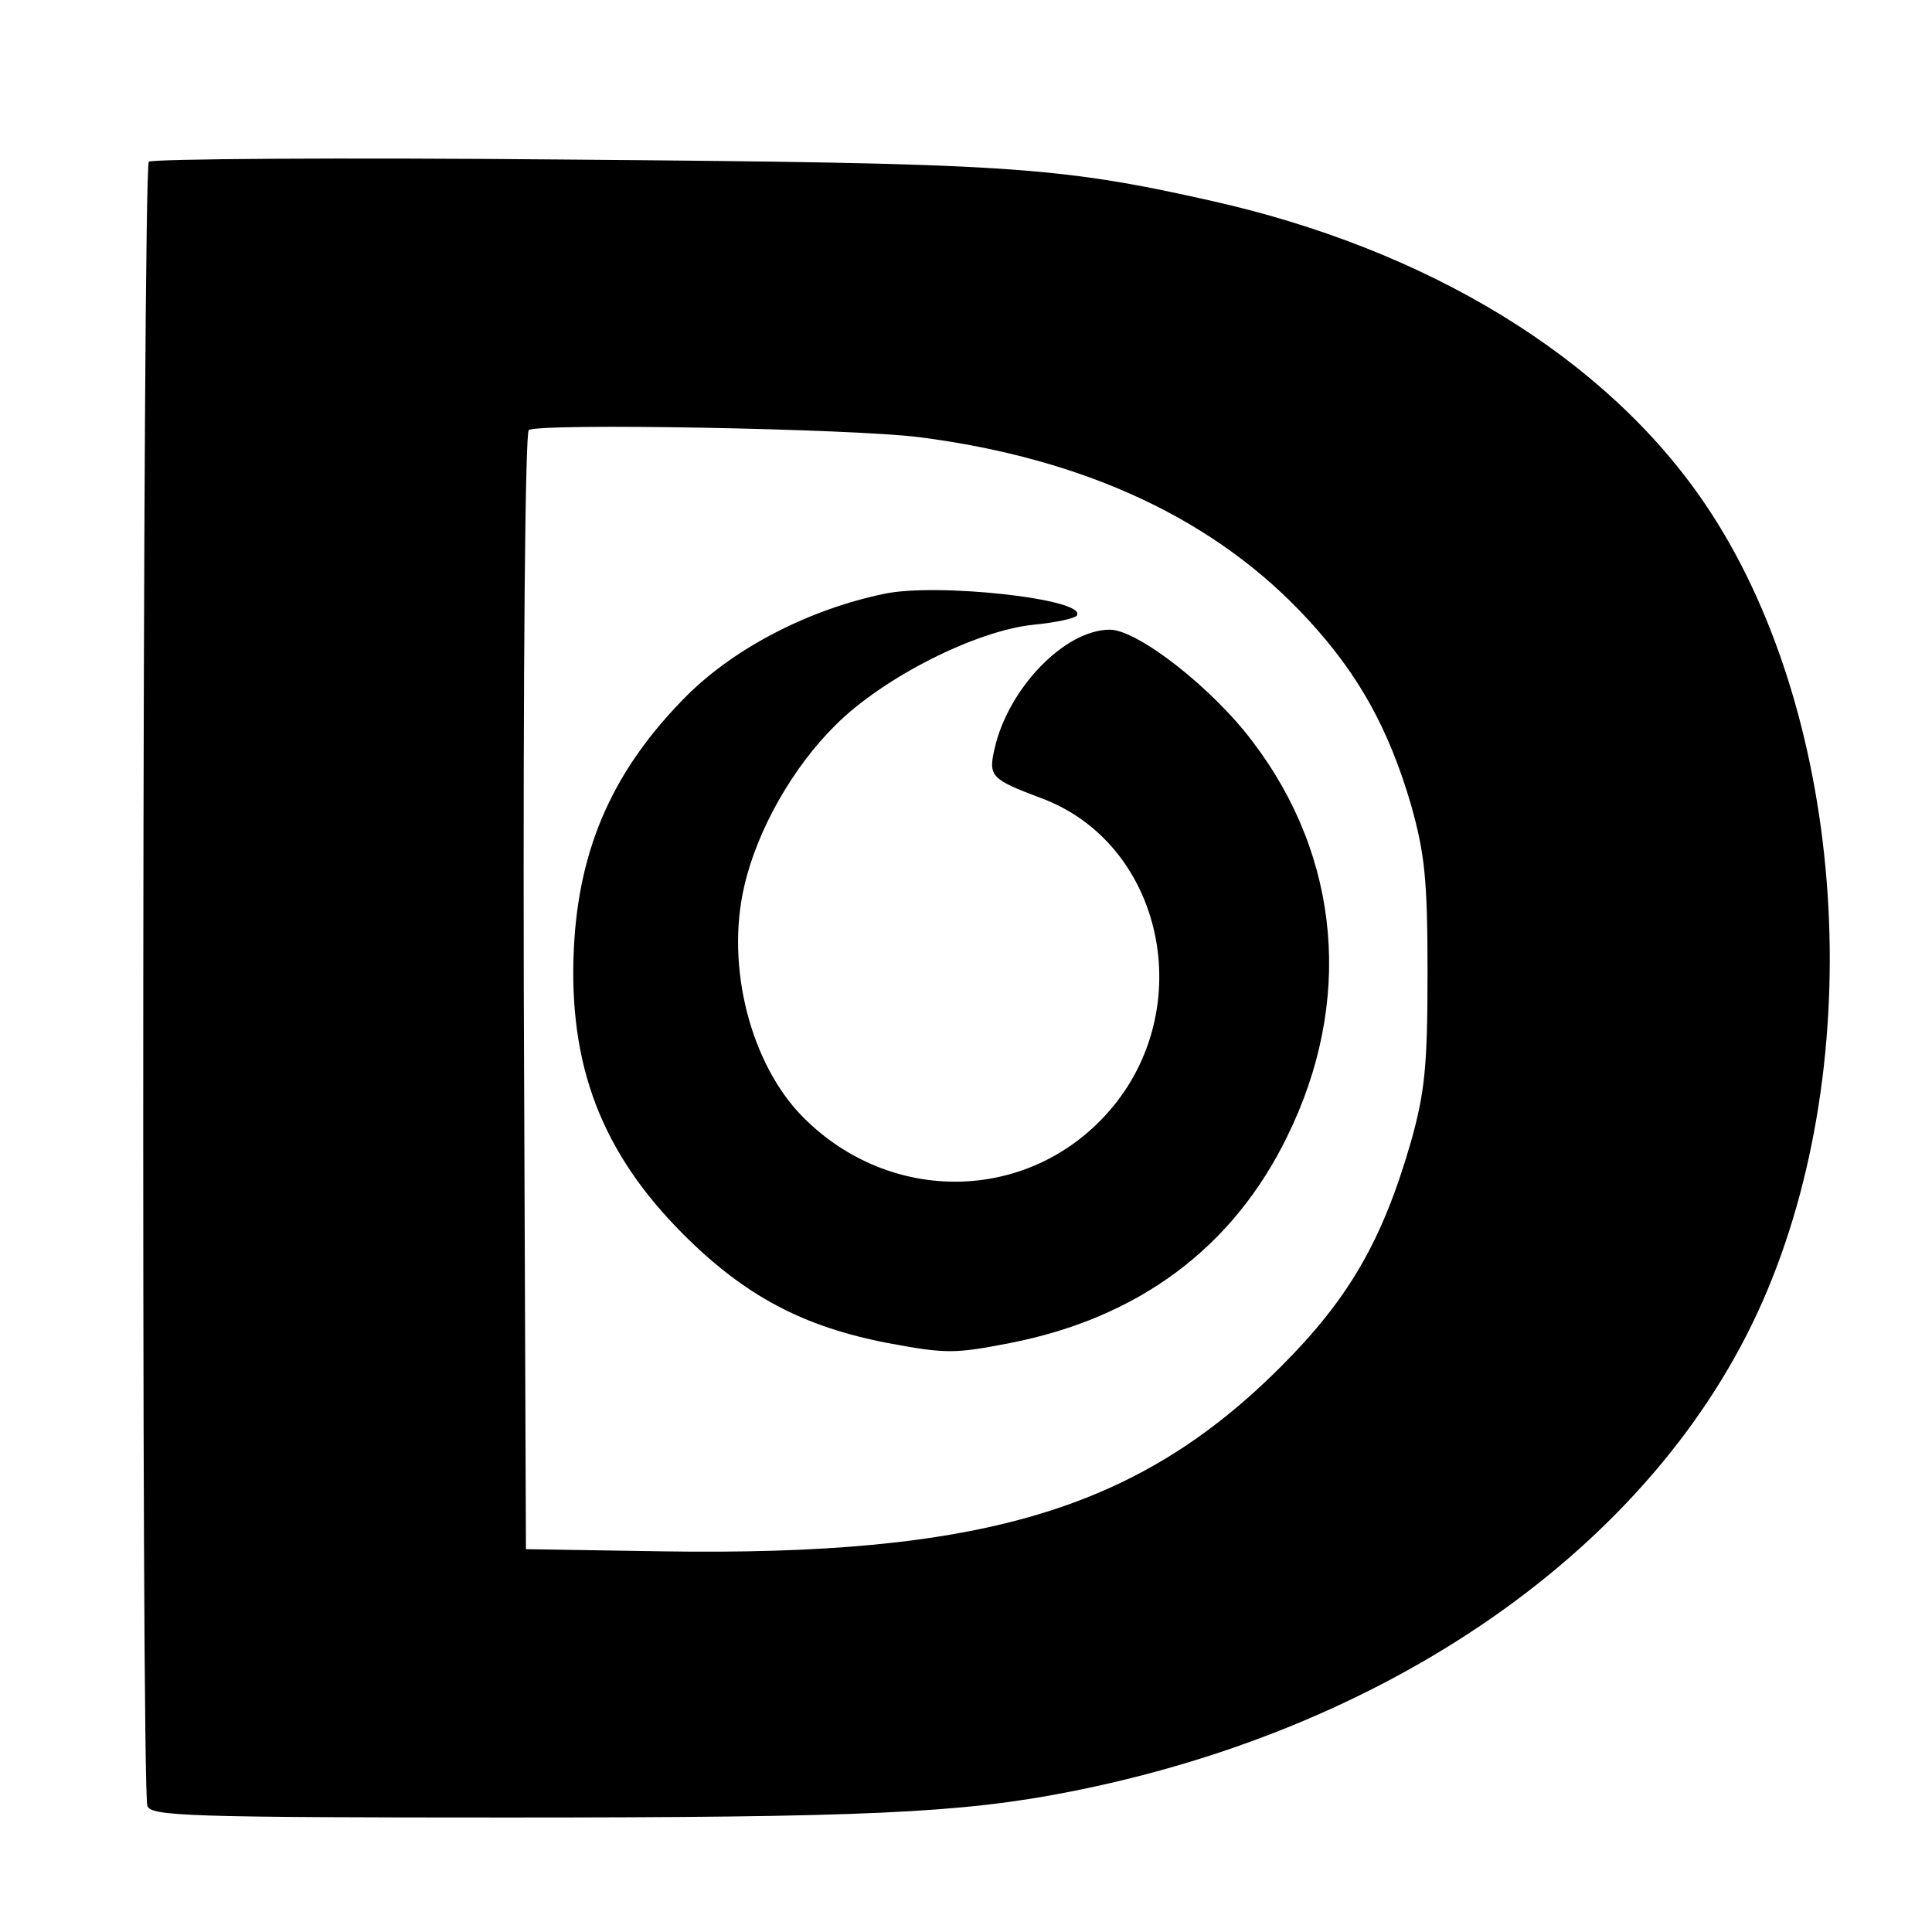
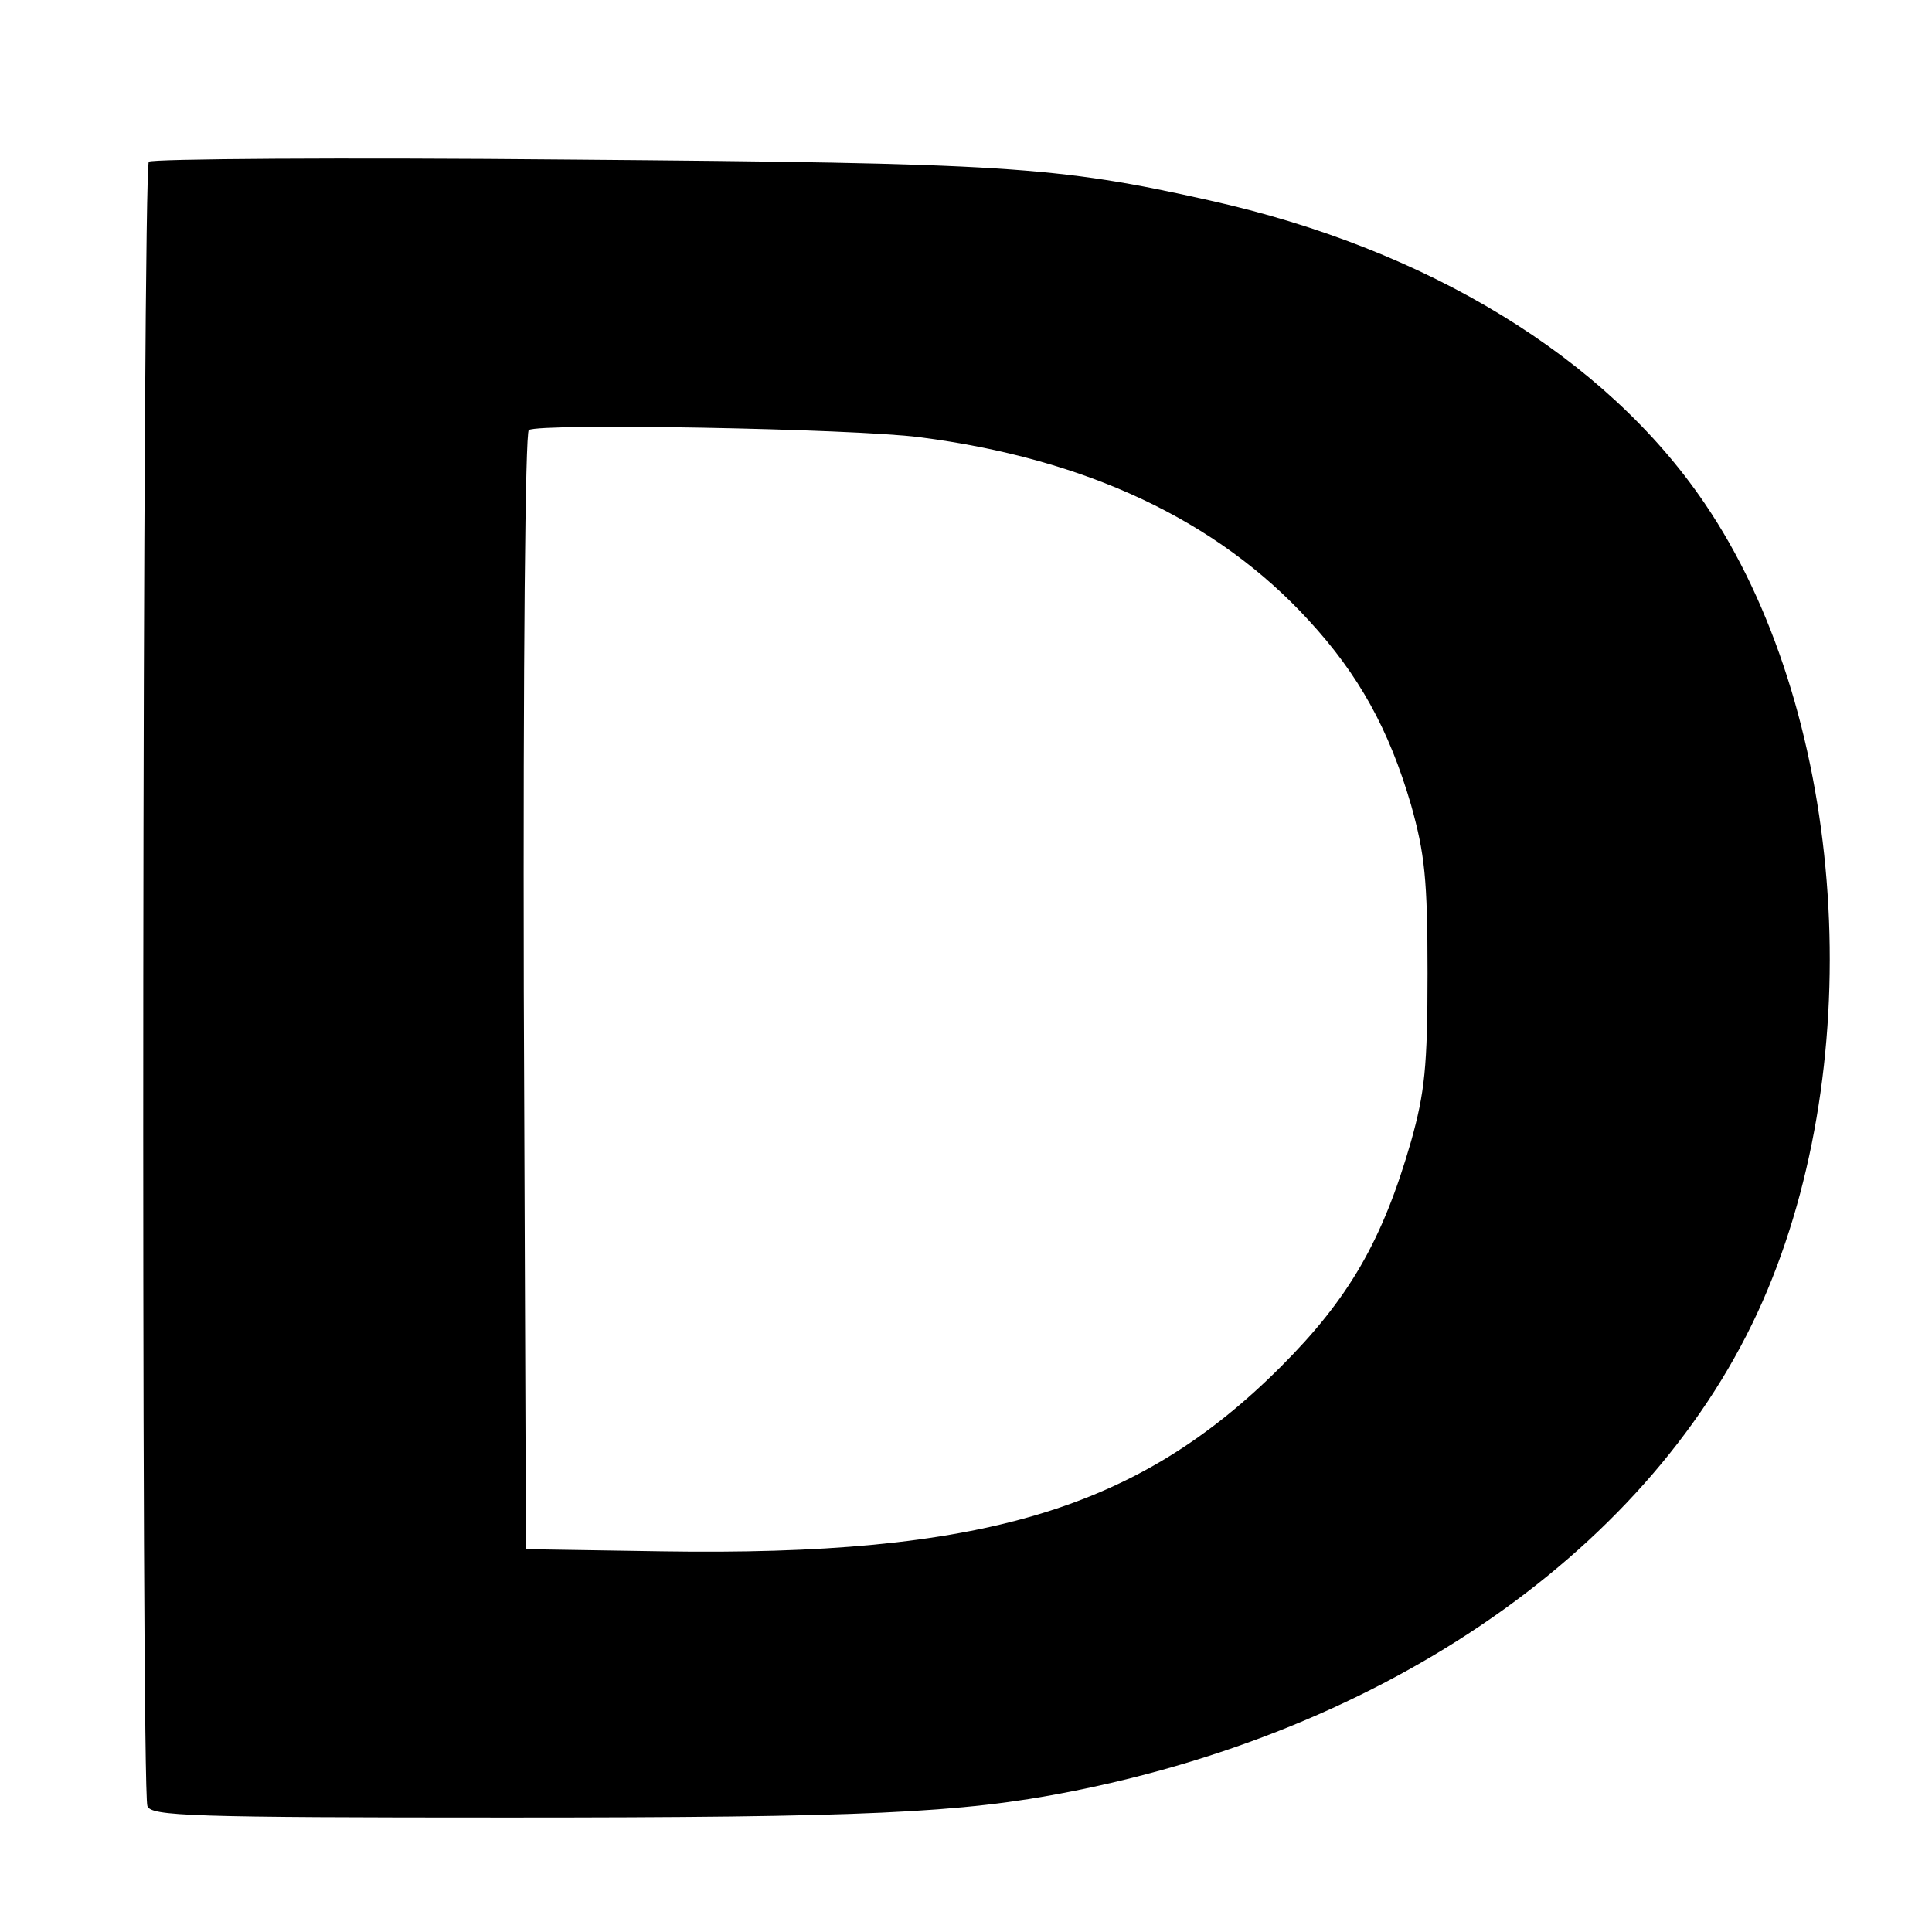
<svg xmlns="http://www.w3.org/2000/svg" version="1.0" width="270pt" height="270pt" viewBox="0 0 270 270" preserveAspectRatio="xMidYMid meet">
  <g transform="translate(0,270) scale(0.1,-0.1)" fill="#000000" stroke="none">
    <path d="M208 2474 c-9 -9 -11 -2275 -2 -2298 5 -14 59 -16 504 -16 496 0 633 6 785 36 463 91 831 356 975 701 144 344 106 815 -88 1100 -138 203 -386 355 -692 423 -214 48 -286 52 -895 57 -319 3 -583 1 -587 -3z m1077 -385 c233 -30 416 -116 544 -256 70 -76 112 -152 143 -258 19 -68 23 -103 23 -235 0 -131 -4 -167 -23 -235 -40 -139 -87 -220 -182 -315 -200 -200 -418 -265 -865 -258 l-190 3 -3 779 c-1 460 2 782 7 785 16 10 453 2 546 -10z" />
-     <path d="M1235 1870 c-105 -22 -207 -75 -274 -141 -103 -103 -152 -212 -159 -354 -8 -164 39 -286 153 -400 86 -86 167 -129 286 -152 81 -15 93 -15 170 0 180 35 312 133 388 289 92 187 75 389 -48 551 -56 75 -161 157 -200 157 -63 0 -142 -82 -161 -166 -9 -39 -5 -43 64 -69 172 -63 222 -295 95 -439 -112 -127 -304 -130 -426 -8 -74 74 -109 211 -83 323 18 79 68 167 128 226 66 66 196 132 277 140 31 3 58 9 60 13 14 23 -197 46 -270 30z" />
  </g>
</svg>